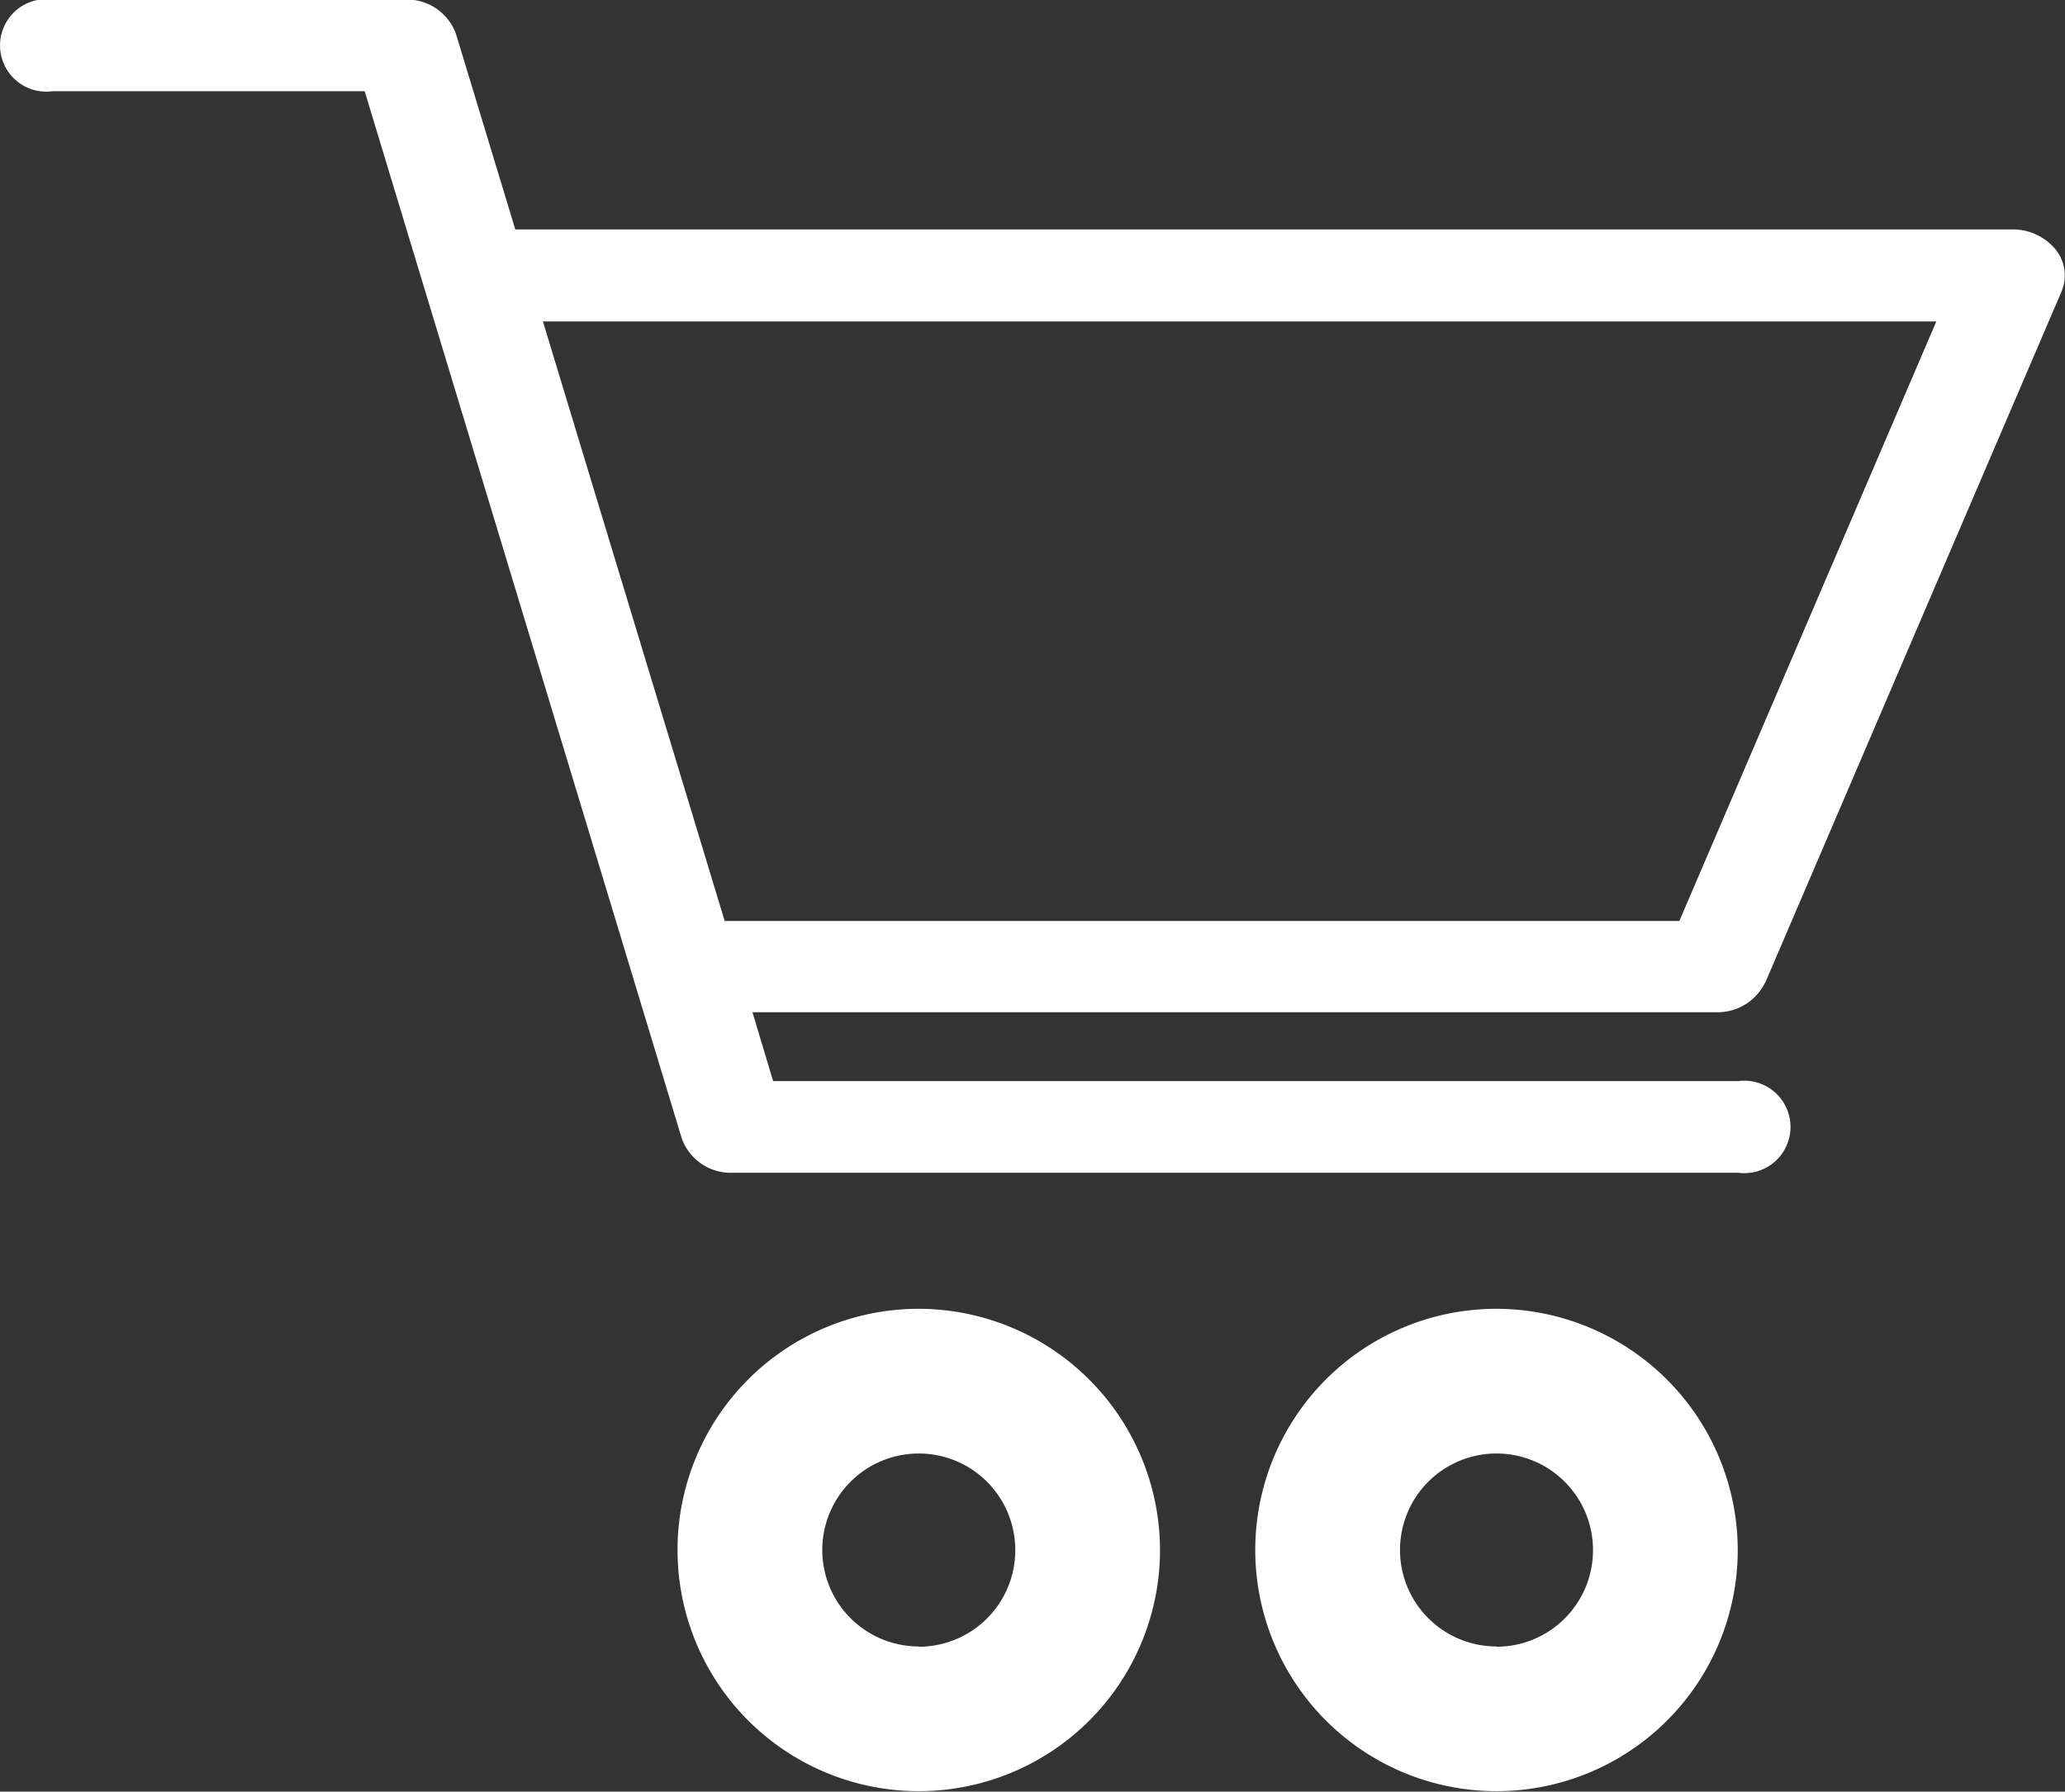
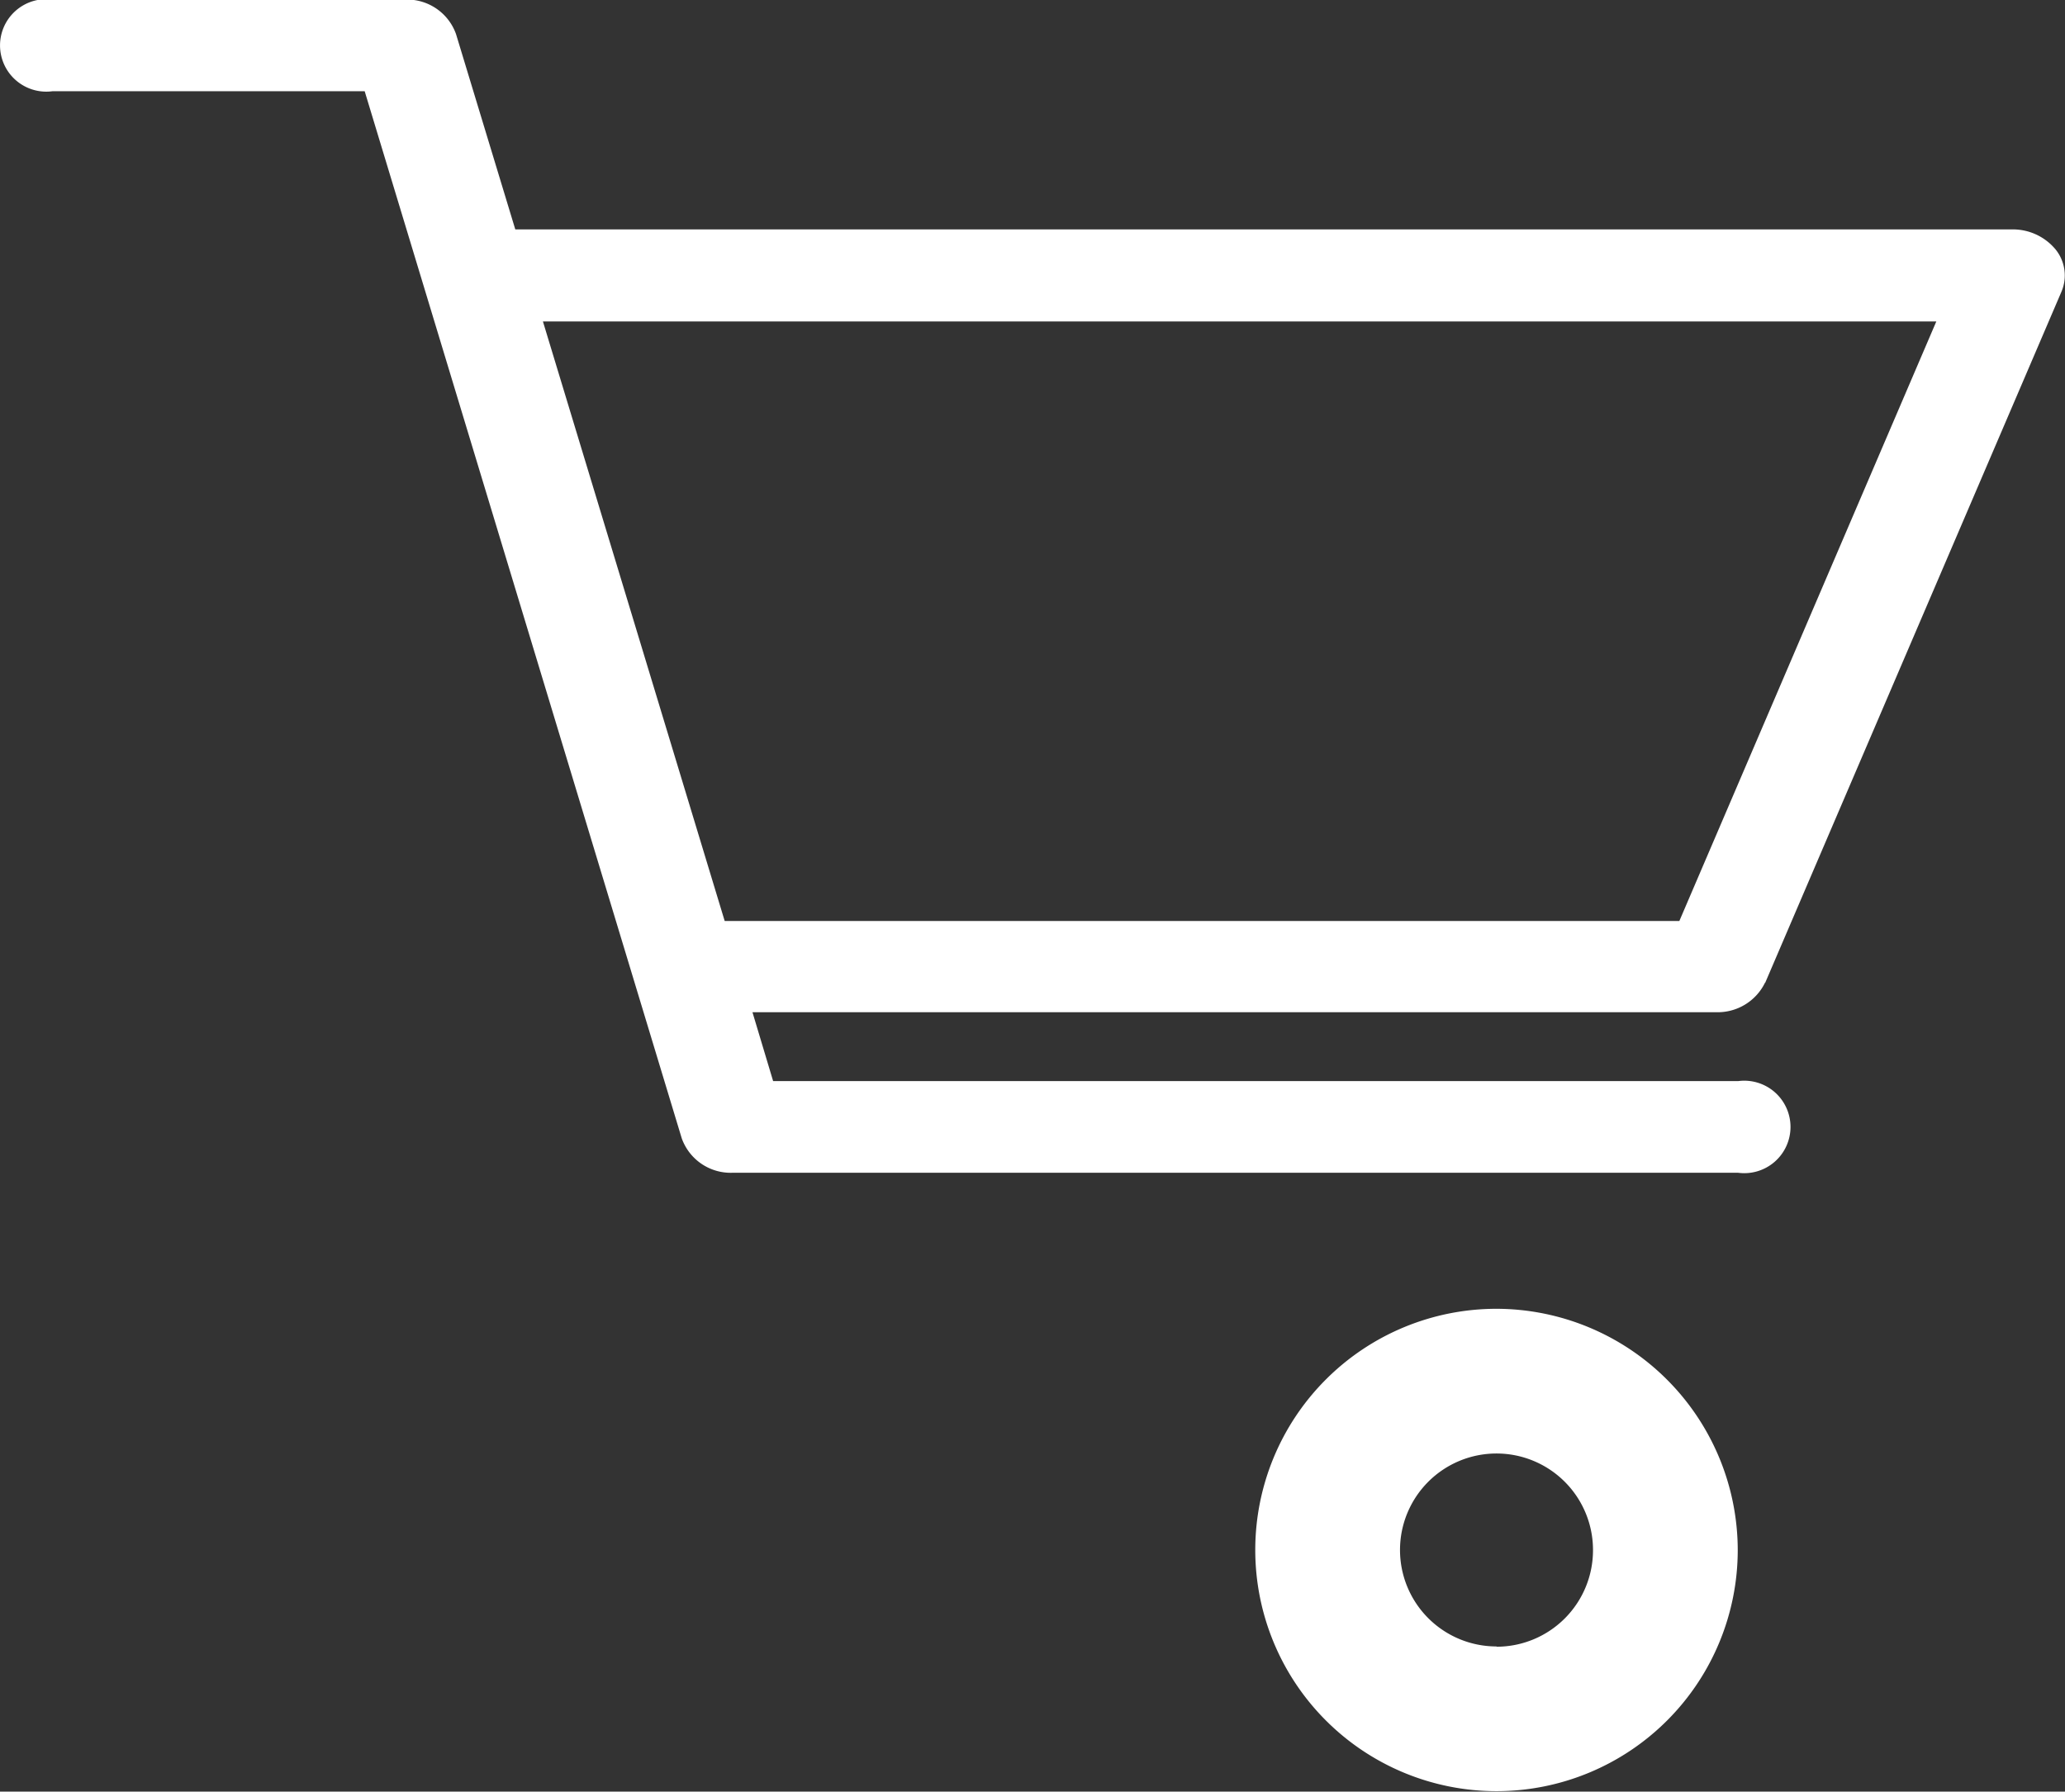
<svg xmlns="http://www.w3.org/2000/svg" width="29.96" height="26" viewBox="0 0 29.96 26">
  <rect x="0" y="0" width="29.96" height="26" fill="#333333" stroke="none" />
  <g id="Grupo_401" data-name="Grupo 401" transform="translate(-1705 -118)">
-     <path id="Trazado_2" data-name="Trazado 2" d="M282.157,410.43a3.5,3.5,0,1,0,3.5,3.5A3.507,3.507,0,0,0,282.157,410.43Zm0,4.9a1.4,1.4,0,1,1,1.4-1.4A1.4,1.4,0,0,1,282.157,415.334Z" transform="translate(1436.173 -273.437)" fill="#fff" />
    <path id="Trazado_3" data-name="Trazado 3" d="M431.8,410.43a3.5,3.5,0,1,0,3.5,3.5A3.507,3.507,0,0,0,431.8,410.43Zm0,4.9a1.4,1.4,0,1,1,1.4-1.4A1.4,1.4,0,0,1,431.8,415.334Z" transform="translate(1294.912 -273.437)" fill="#fff" />
    <path id="Trazado_4" data-name="Trazado 4" d="M128.763,80.01l4.3-10.033a.6.6,0,0,0-.088-.615.806.806,0,0,0-.625-.288H110.63l-.86-2.835a.754.754,0,0,0-.737-.5h-5.118a.671.671,0,1,0,0,1.33h4.53l4.6,15.195a.754.754,0,0,0,.737.5h14.589a.671.671,0,1,0,0-1.33h-14l-.3-1H128.05a.764.764,0,0,0,.714-.433Zm-15.095-.9-2.637-8.7h20.216l-3.728,8.7Z" transform="translate(1601.846 52.255)" fill="#fff" />
  </g>
</svg>